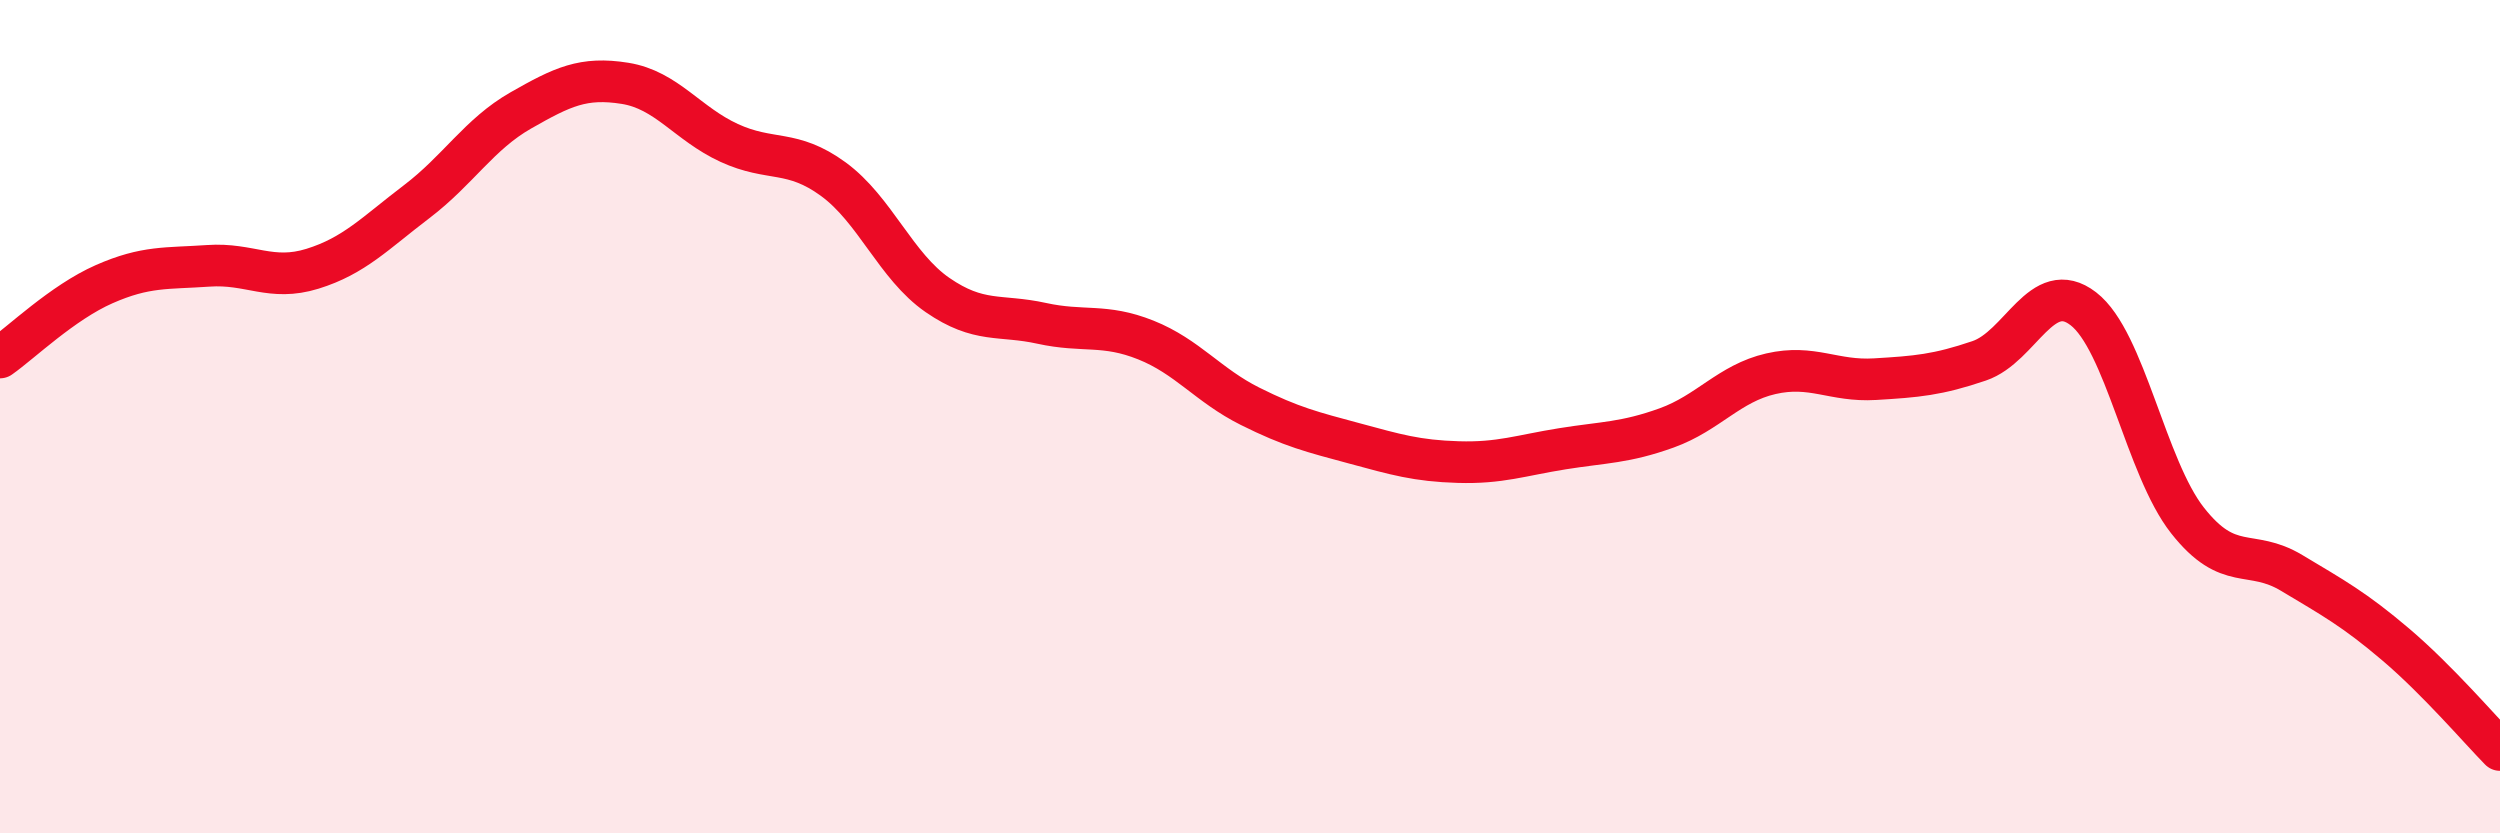
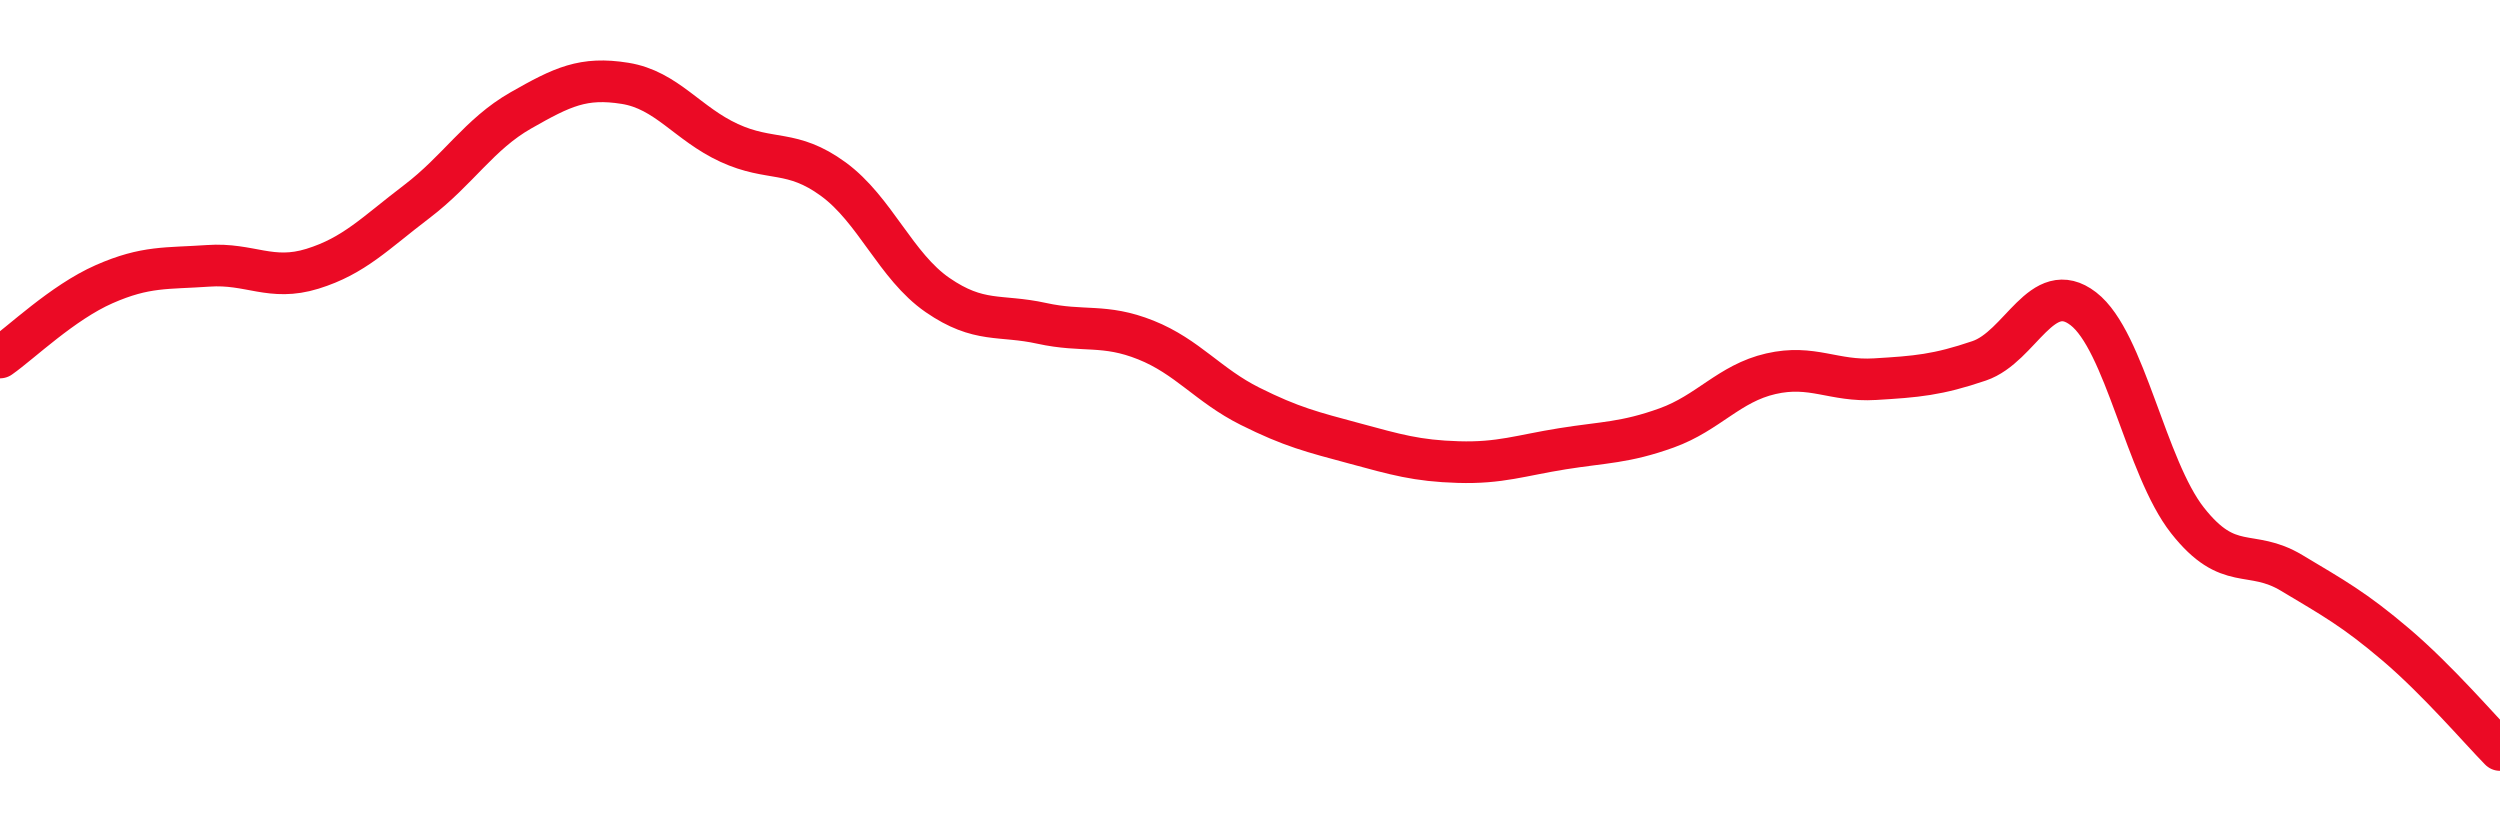
<svg xmlns="http://www.w3.org/2000/svg" width="60" height="20" viewBox="0 0 60 20">
-   <path d="M 0,8.58 C 0.5,8.23 1.5,7.26 2.5,6.82 C 3.5,6.38 4,6.45 5,6.38 C 6,6.31 6.5,6.76 7.5,6.45 C 8.5,6.14 9,5.6 10,4.84 C 11,4.08 11.5,3.22 12.5,2.65 C 13.5,2.08 14,1.84 15,2 C 16,2.16 16.5,2.97 17.5,3.43 C 18.5,3.89 19,3.57 20,4.3 C 21,5.03 21.5,6.39 22.5,7.08 C 23.5,7.77 24,7.54 25,7.76 C 26,7.98 26.5,7.76 27.5,8.16 C 28.5,8.56 29,9.25 30,9.75 C 31,10.25 31.5,10.37 32.5,10.64 C 33.5,10.91 34,11.06 35,11.09 C 36,11.12 36.5,10.93 37.5,10.77 C 38.5,10.61 39,10.63 40,10.27 C 41,9.91 41.5,9.2 42.5,8.97 C 43.5,8.74 44,9.16 45,9.1 C 46,9.04 46.5,9 47.5,8.66 C 48.5,8.32 49,6.64 50,7.41 C 51,8.18 51.5,11.22 52.5,12.49 C 53.5,13.76 54,13.15 55,13.75 C 56,14.35 56.5,14.62 57.5,15.47 C 58.5,16.32 59.5,17.49 60,18L60 20L0 20Z" fill="#EB0A25" opacity="0.1" stroke-linecap="round" stroke-linejoin="round" />
  <path d="M 0,8.58 C 0.5,8.23 1.5,7.26 2.5,6.82 C 3.5,6.38 4,6.45 5,6.38 C 6,6.31 6.5,6.76 7.5,6.45 C 8.5,6.14 9,5.6 10,4.84 C 11,4.08 11.5,3.22 12.5,2.65 C 13.5,2.08 14,1.84 15,2 C 16,2.16 16.5,2.97 17.5,3.43 C 18.5,3.89 19,3.57 20,4.3 C 21,5.03 21.5,6.39 22.5,7.08 C 23.5,7.77 24,7.54 25,7.76 C 26,7.98 26.5,7.76 27.5,8.16 C 28.5,8.56 29,9.25 30,9.75 C 31,10.25 31.5,10.37 32.5,10.64 C 33.5,10.91 34,11.06 35,11.09 C 36,11.12 36.5,10.93 37.5,10.77 C 38.5,10.61 39,10.63 40,10.27 C 41,9.91 41.5,9.2 42.5,8.97 C 43.5,8.74 44,9.16 45,9.1 C 46,9.04 46.5,9 47.5,8.66 C 48.5,8.32 49,6.64 50,7.41 C 51,8.18 51.5,11.22 52.5,12.49 C 53.5,13.76 54,13.15 55,13.75 C 56,14.35 56.5,14.62 57.5,15.47 C 58.5,16.32 59.5,17.49 60,18" stroke="#EB0A25" stroke-width="1" fill="none" stroke-linecap="round" stroke-linejoin="round" />
</svg>